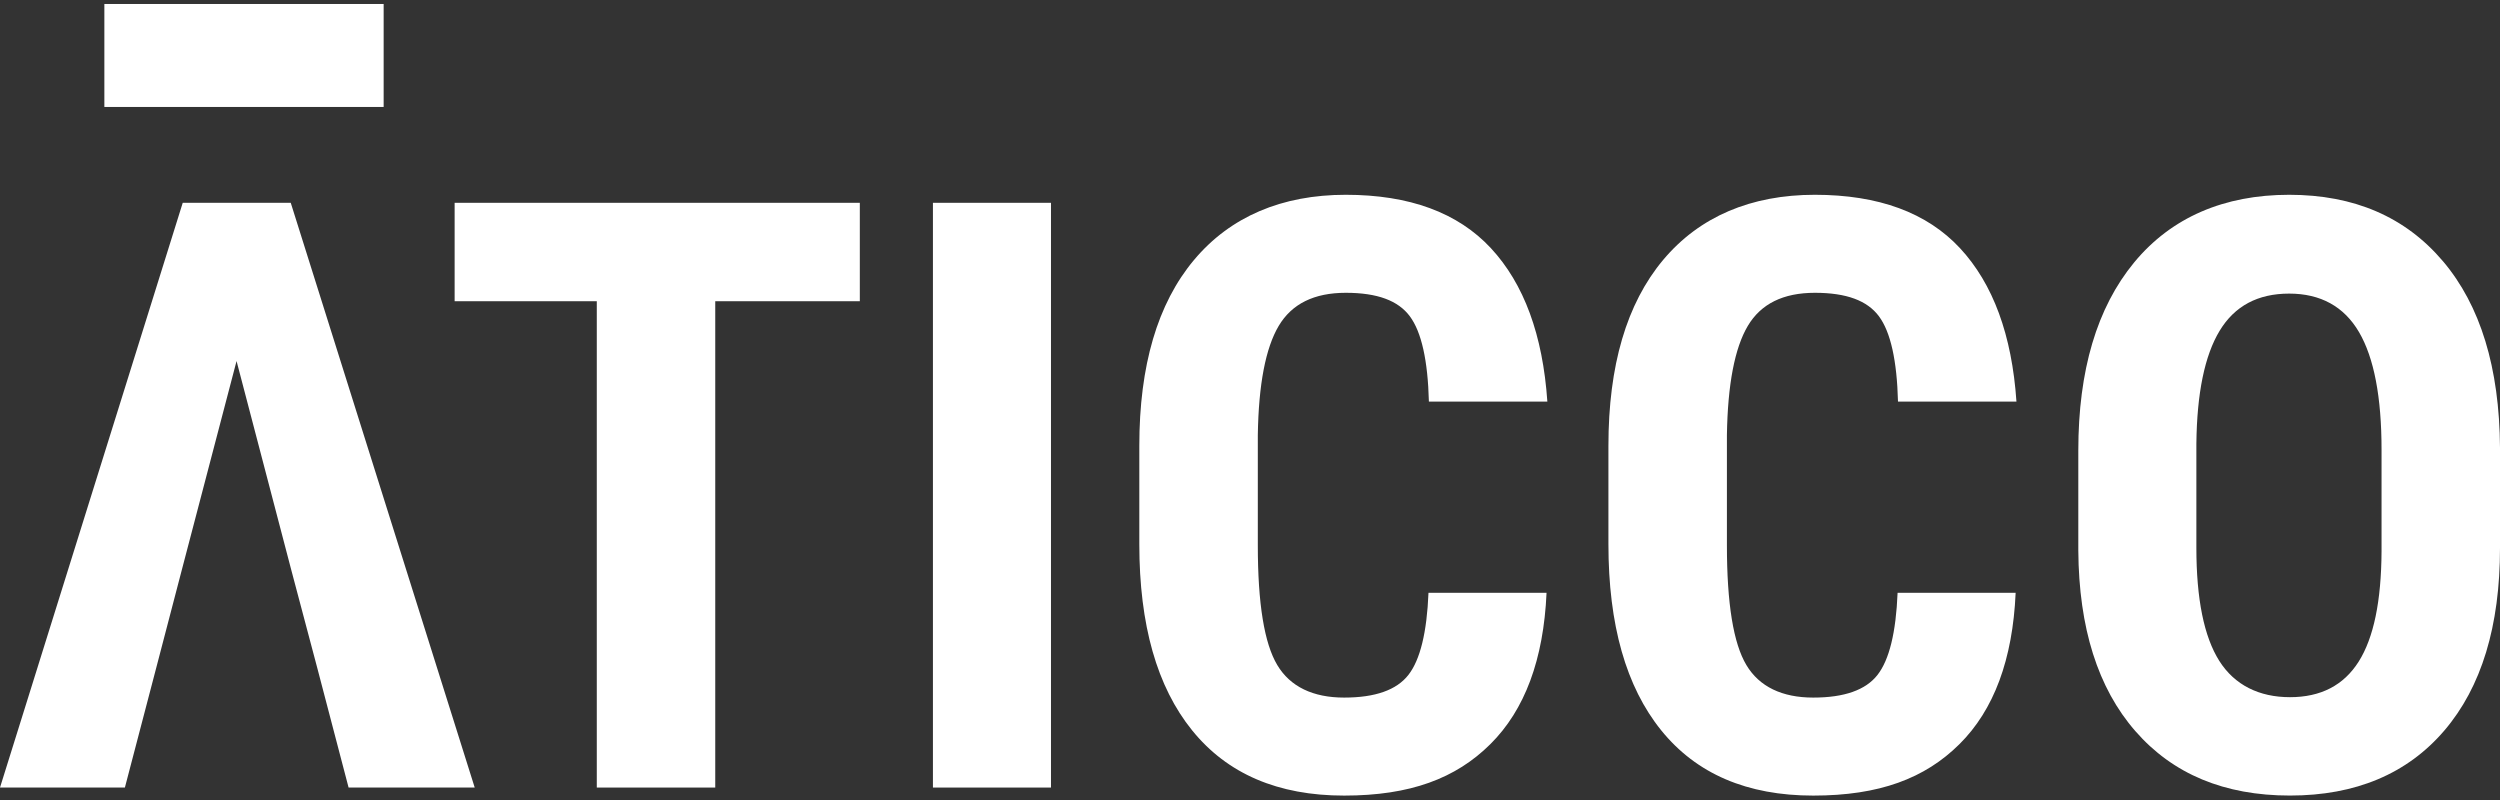
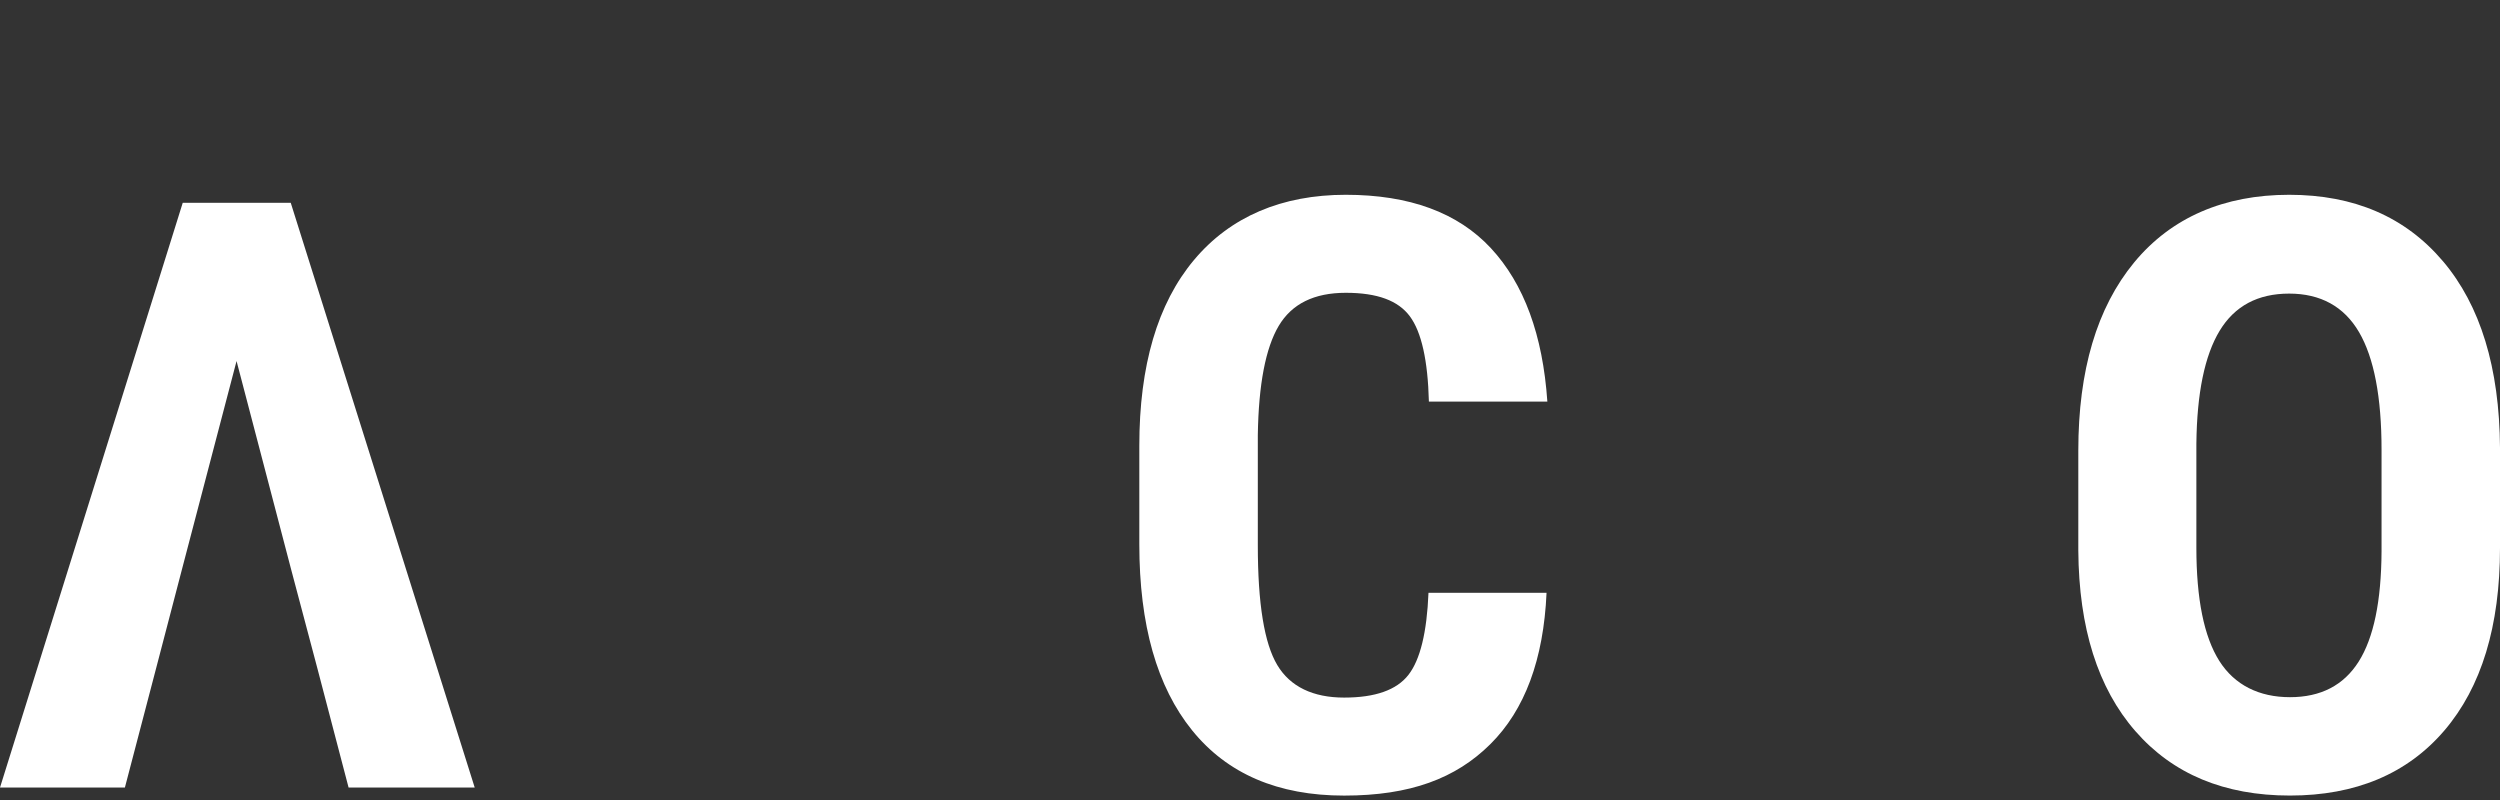
<svg xmlns="http://www.w3.org/2000/svg" width="500" height="160" viewBox="0 0 500 160" fill="none">
  <rect x="0" y="0" width="500" height="160" fill="#333333" stroke="none" />
-   <path d="M76.729 0.797H20.873V21.392H76.729V0.797Z" fill="white" />
  <path d="M36.546 40.562L0 157.511H24.977L31.244 133.578L36.385 113.895L47.311 72.208L58.229 113.895L63.451 133.578L69.718 157.511H94.943L58.149 40.562H36.546Z" fill="white" />
-   <path d="M90.926 60.245H119.358V157.511H143.05V60.245H171.963V40.562H90.926V60.245Z" fill="white" />
-   <path d="M210.198 40.562H186.586V157.511H210.198V40.562Z" fill="white" />
  <path d="M255.74 65.183C258.362 60.765 262.832 58.559 269.156 58.559C275.481 58.559 279.637 60.122 281.966 63.255C284.296 66.388 285.567 72.078 285.779 80.323H309.471C308.558 66.987 304.797 56.763 298.187 49.642C291.57 42.521 281.893 38.957 269.149 38.957C256.405 38.957 246.07 43.31 238.789 52.008C231.508 60.714 227.863 73.093 227.863 89.16V108.835C227.863 124.954 231.383 137.362 238.424 146.068C245.464 154.773 255.601 159.119 268.828 159.119C282.054 159.119 291.154 155.693 298.063 148.836C304.972 141.985 308.718 131.885 309.31 118.556H285.698C285.377 126.48 284.04 131.958 281.681 134.981C279.323 138.005 275.043 139.517 268.828 139.517C262.613 139.517 258.048 137.347 255.455 133.009C252.855 128.671 251.563 120.696 251.563 109.076V86.991C251.723 76.869 253.118 69.602 255.74 65.183Z" fill="white" />
-   <path d="M349.56 65.183C352.182 60.765 356.652 58.559 362.977 58.559C369.301 58.559 373.457 60.122 375.787 63.255C378.116 66.388 379.387 72.078 379.599 80.323H403.291C402.378 66.987 398.617 56.763 392.007 49.642C385.391 42.521 375.714 38.957 362.969 38.957C350.225 38.957 339.891 43.31 332.609 52.008C325.328 60.714 321.684 73.093 321.684 89.16V108.835C321.684 124.954 325.204 137.362 332.244 146.068C339.285 154.773 349.422 159.119 362.648 159.119C375.874 159.119 384.974 155.693 391.883 148.836C398.792 141.985 402.539 131.885 403.13 118.556H379.519C379.197 126.48 377.861 131.958 375.502 134.981C373.143 138.005 368.863 139.517 362.648 139.517C356.433 139.517 351.868 137.347 349.276 133.009C346.676 128.671 345.383 120.696 345.383 109.076V86.991C345.544 76.869 346.939 69.602 349.56 65.183Z" fill="white" />
  <path d="M488.593 52.249C481.093 43.39 470.839 38.957 457.832 38.957C444.824 38.957 434.271 43.471 426.829 52.49C419.387 61.517 415.662 74.057 415.662 90.117V110.113C415.772 125.589 419.569 137.625 427.07 146.221C434.563 154.817 444.875 159.111 457.992 159.111C471.109 159.111 481.458 154.773 488.878 146.097C496.291 137.42 500.001 125.239 500.001 109.551V89.555C499.891 73.546 496.094 61.108 488.593 52.242V52.249ZM476.309 110.281C476.258 120.243 474.731 127.59 471.73 132.33C468.728 137.07 464.149 139.436 457.992 139.436C451.835 139.436 446.906 137.011 443.853 132.169C440.8 127.327 439.274 119.79 439.274 109.558V88.758C439.383 78.636 440.932 71.099 443.933 66.147C446.935 61.196 451.565 58.72 457.832 58.72C464.098 58.72 468.808 61.291 471.81 66.432C474.812 71.574 476.309 79.418 476.309 89.963V110.281Z" fill="white" />
</svg>